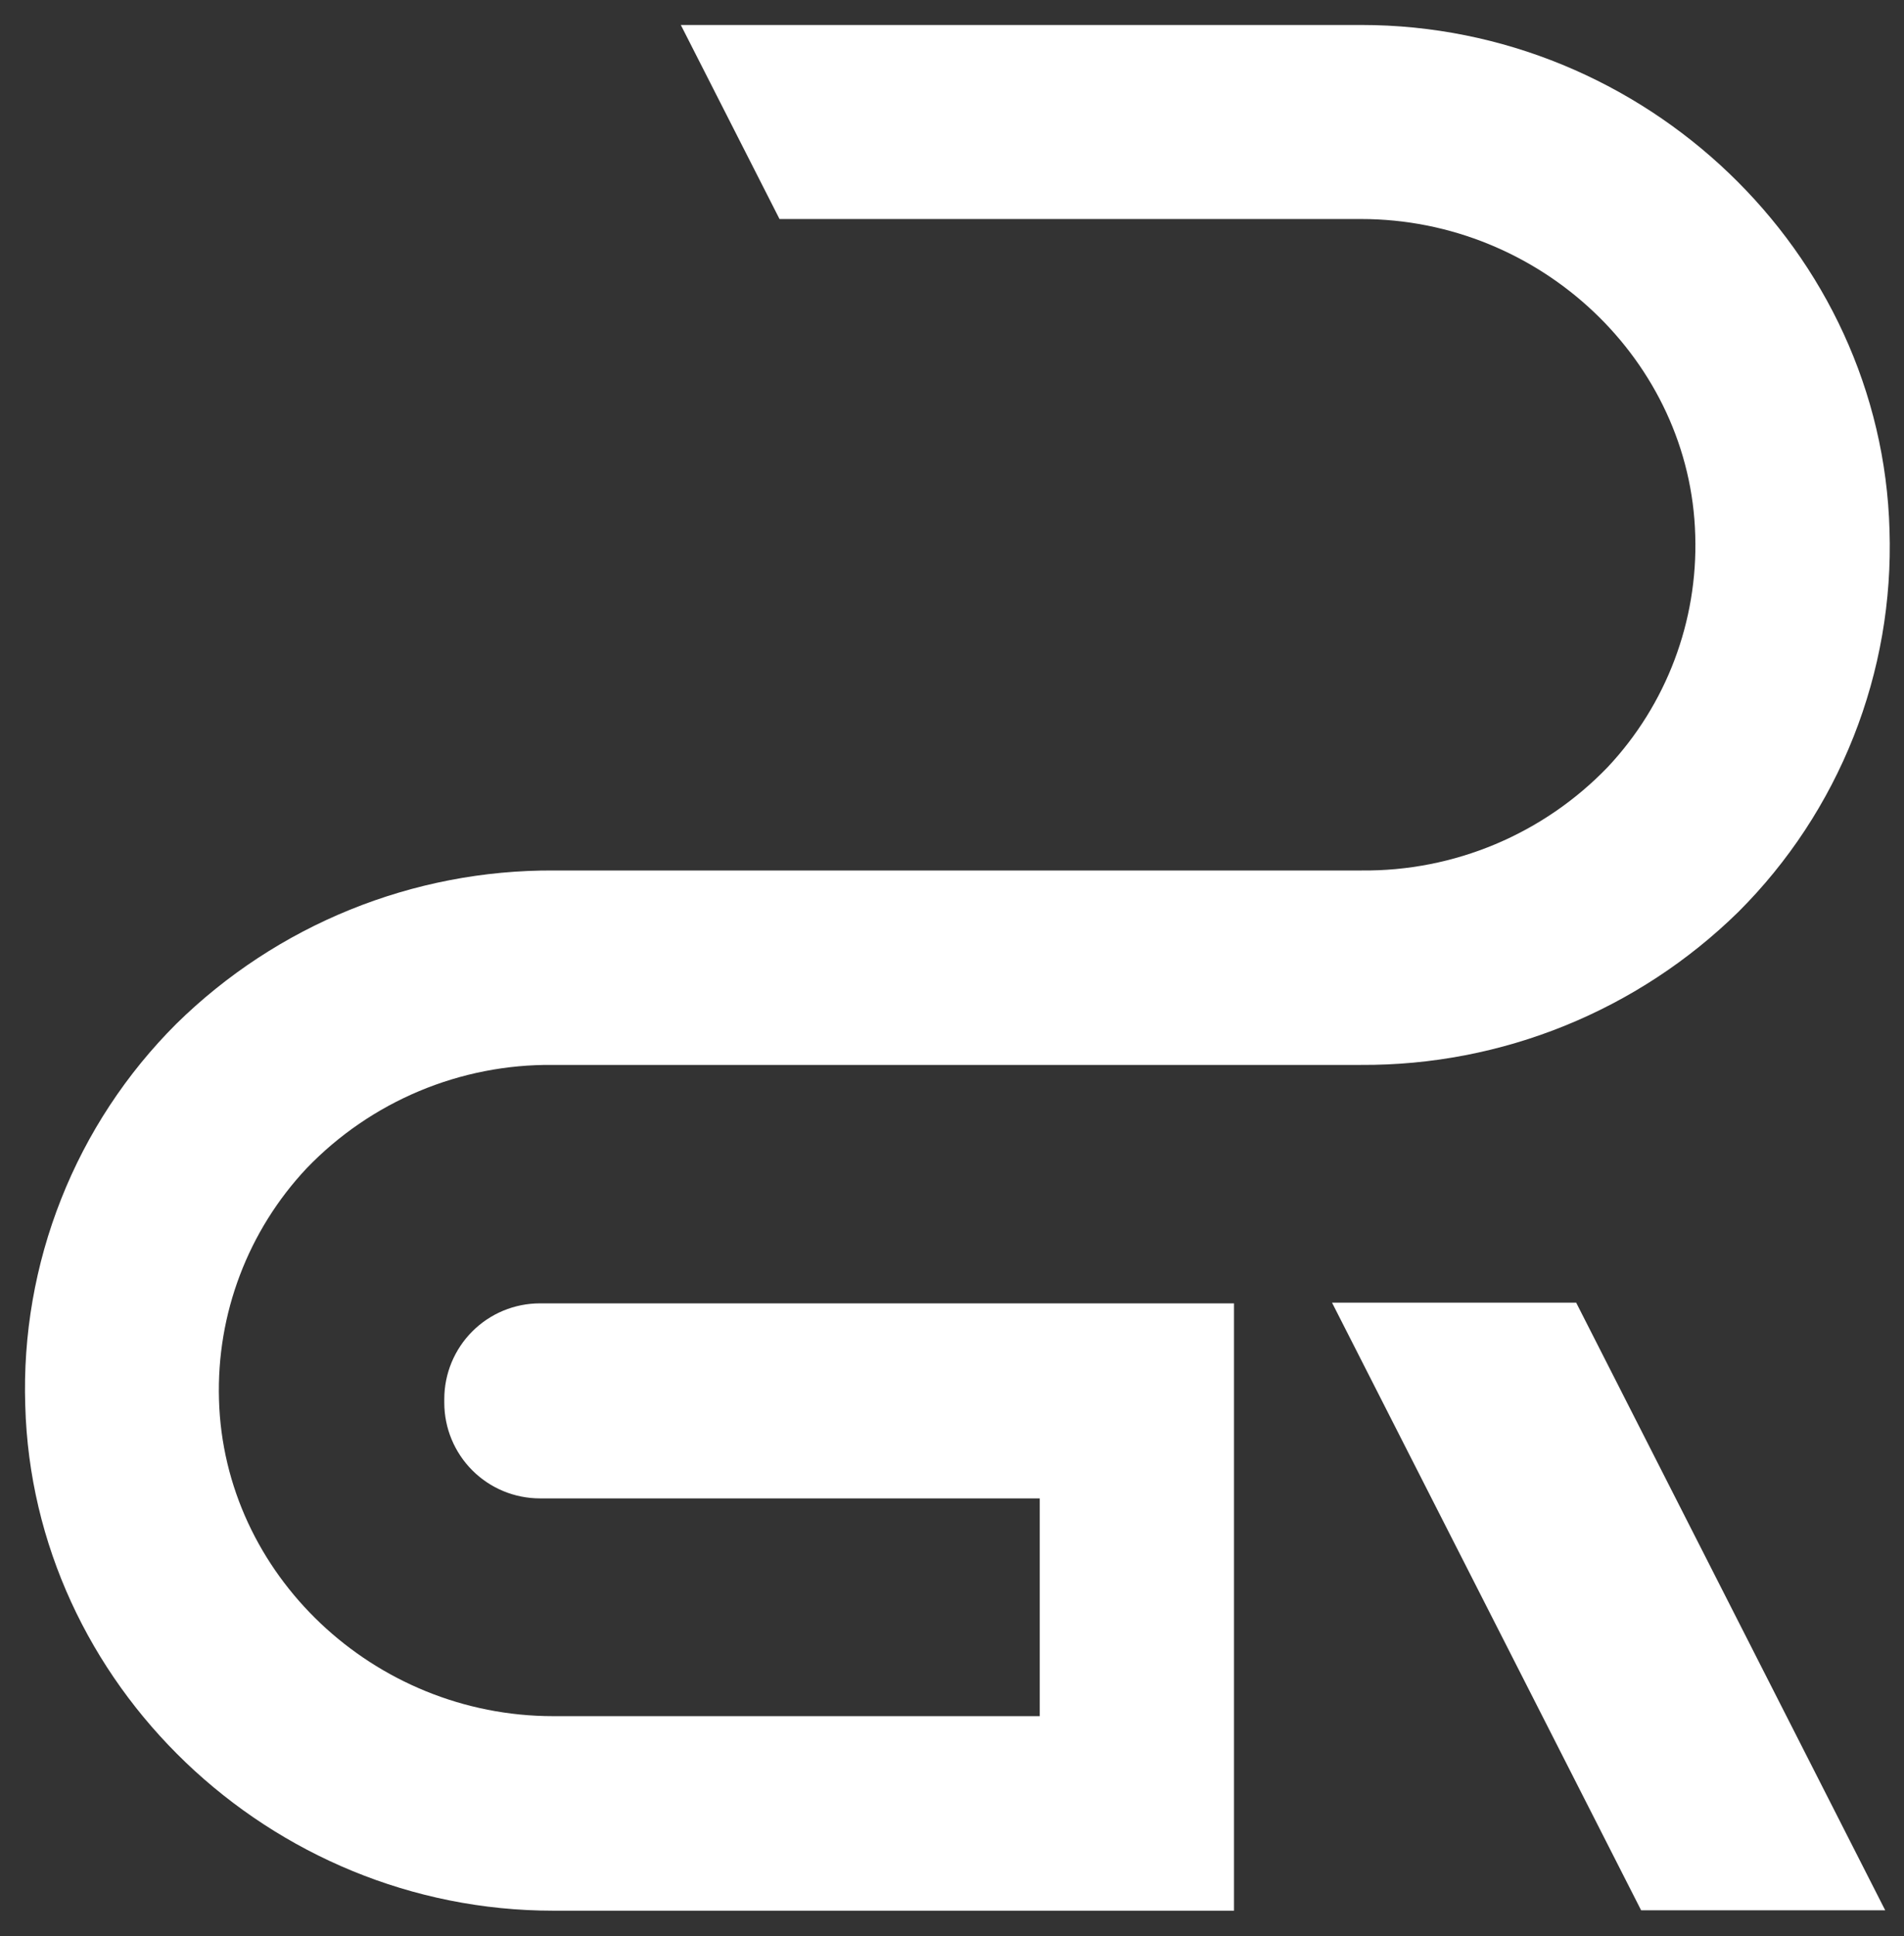
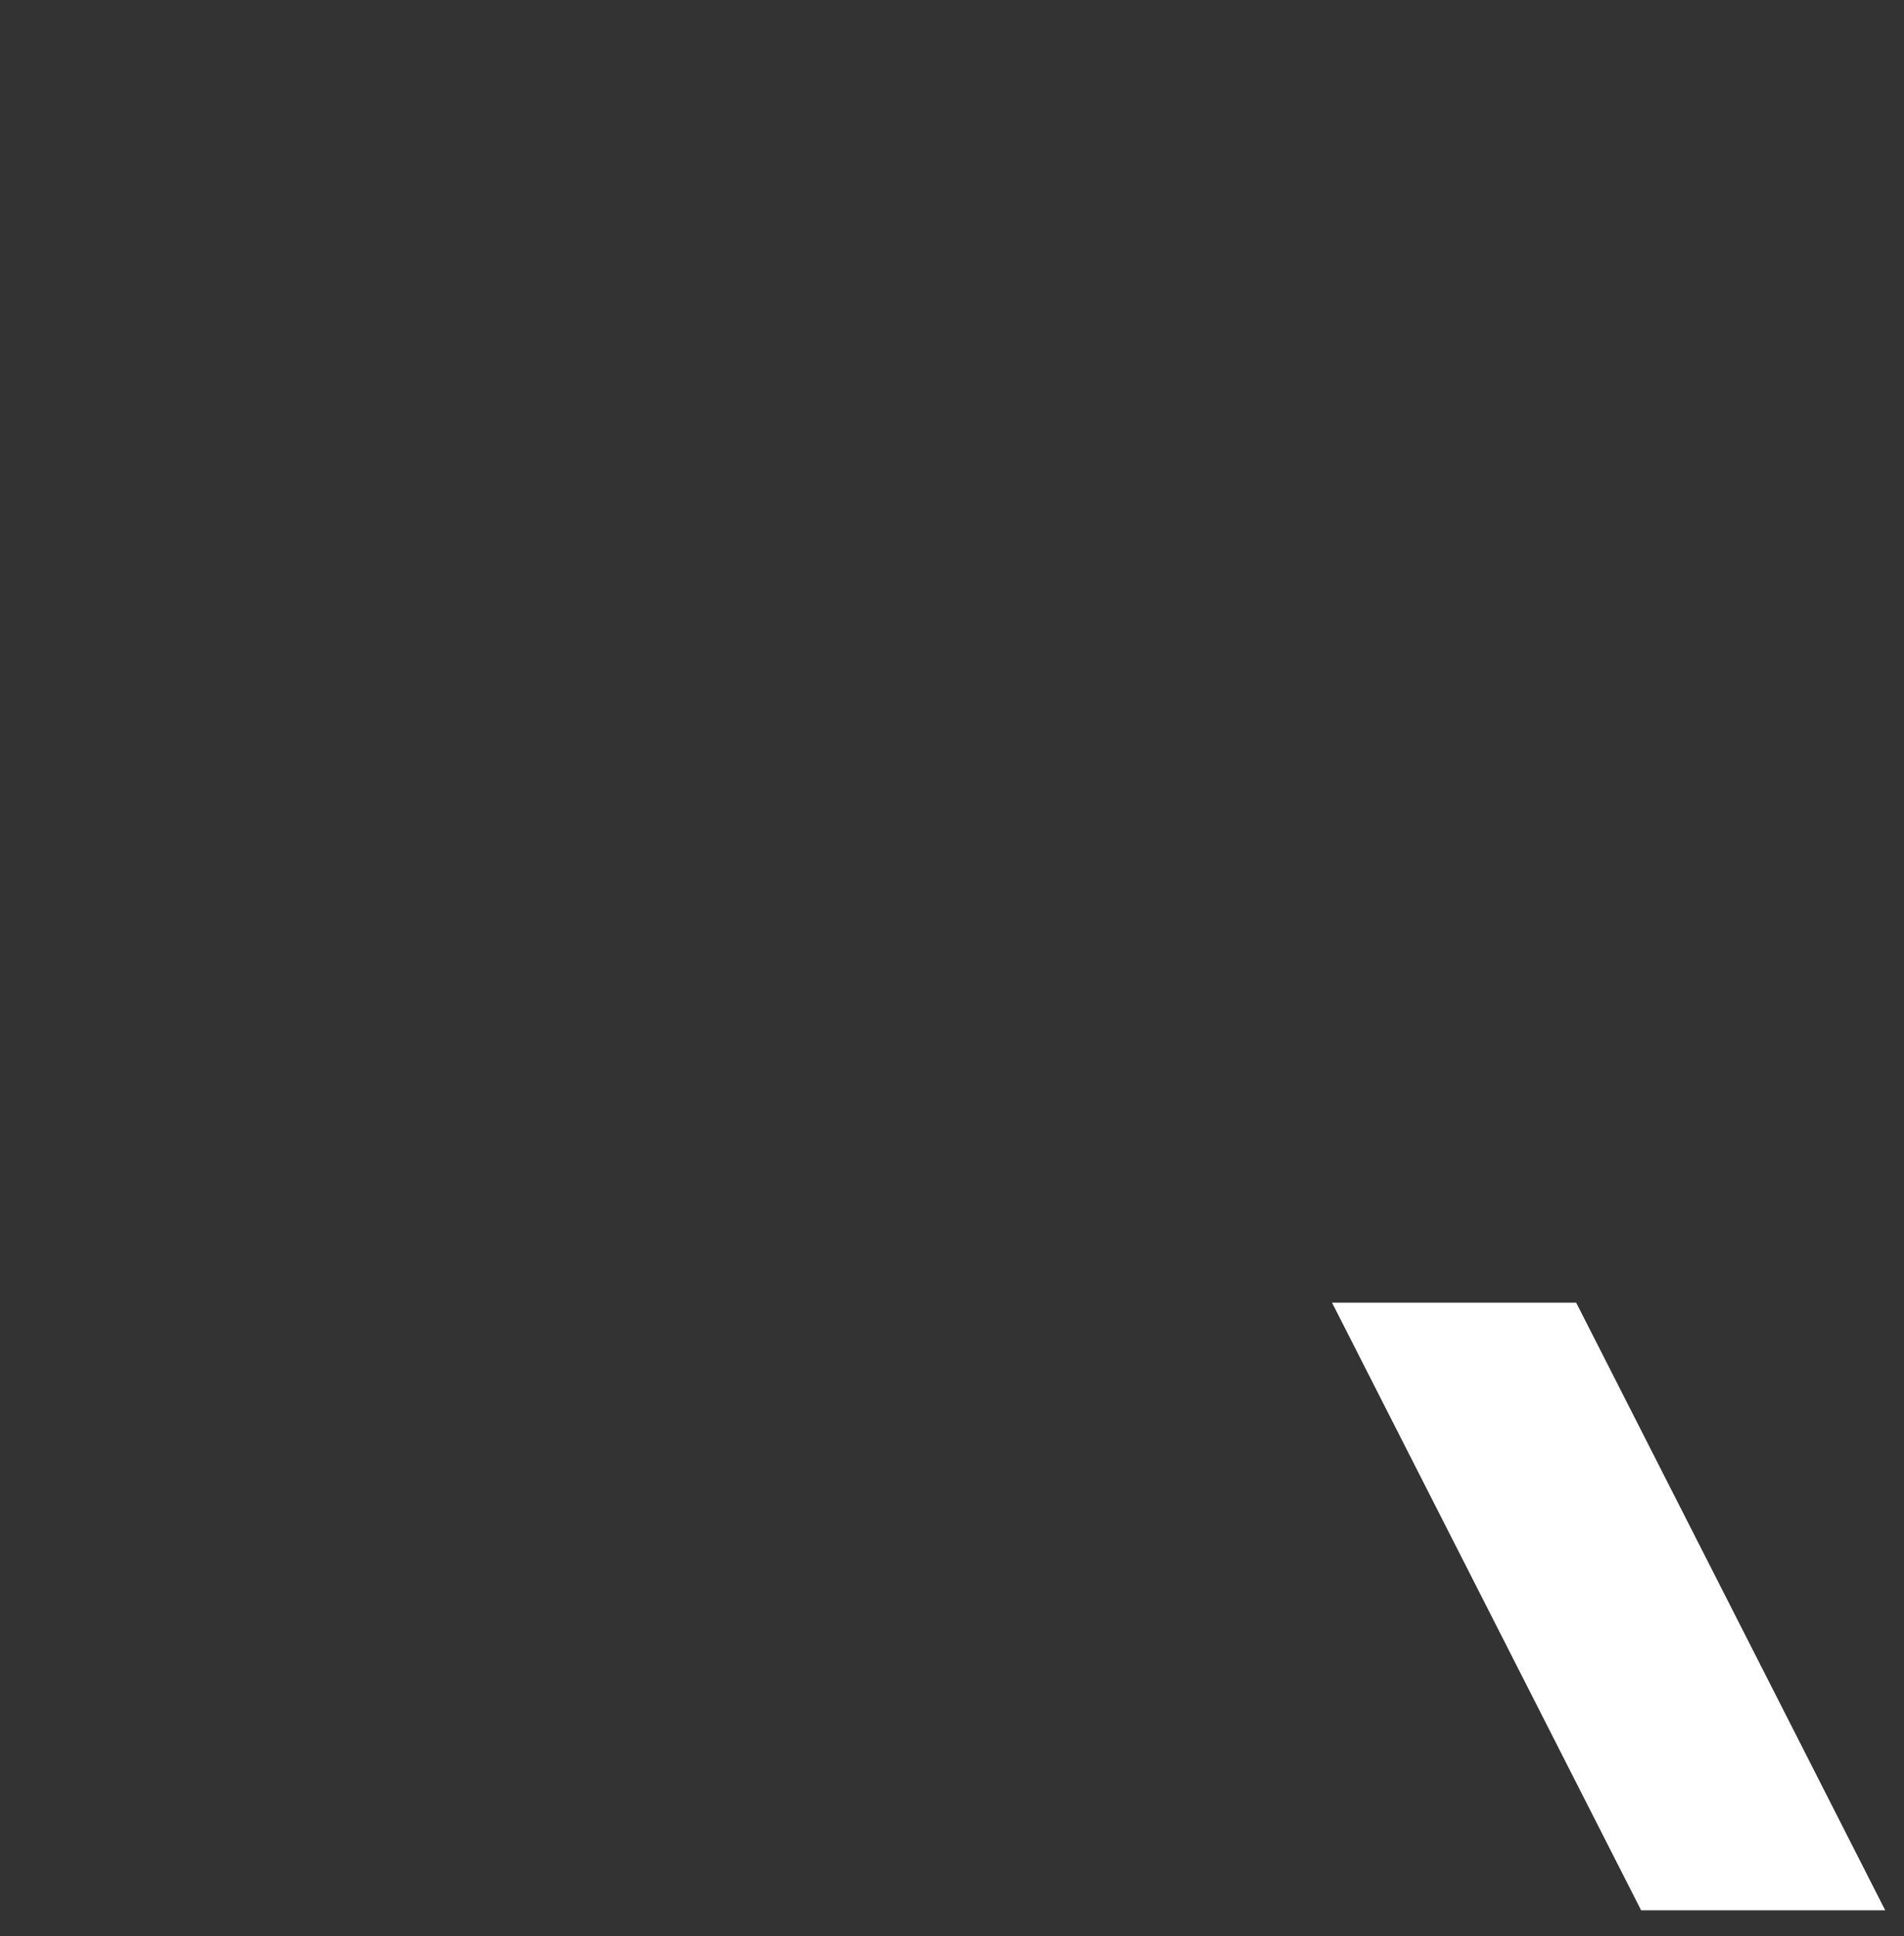
<svg xmlns="http://www.w3.org/2000/svg" width="61" height="62" viewBox="0 0 61 62" fill="none">
  <rect x="0" y="0" width="61" height="62" fill="#333333" stroke="none" />
  <path d="M42.675 41.717L52.578 61.177H60.398L50.497 41.717H42.675Z" fill="white" />
-   <path d="M14.234 44.805V44.924C14.235 45.736 14.558 46.514 15.132 47.088C15.706 47.663 16.485 47.985 17.296 47.986H33.311V54.96H17.724C11.973 54.96 7.171 50.415 7.016 44.824C6.934 42.077 7.946 39.409 9.831 37.407C10.85 36.349 12.075 35.51 13.43 34.942C14.785 34.374 16.242 34.089 17.711 34.104H43.591C48.115 34.132 52.466 32.37 55.695 29.202C57.296 27.605 58.551 25.695 59.384 23.593C60.217 21.49 60.609 19.239 60.536 16.979C60.291 8.06 52.7 0.8 43.617 0.8H21.812L24.974 7.014H43.604C49.355 7.014 54.161 11.562 54.312 17.149C54.397 19.897 53.387 22.567 51.504 24.57C50.485 25.628 49.261 26.467 47.907 27.036C46.552 27.605 45.096 27.891 43.627 27.877H17.75C13.226 27.852 8.876 29.617 5.649 32.788C4.048 34.385 2.792 36.294 1.96 38.397C1.127 40.499 0.735 42.751 0.809 45.011C1.053 53.93 8.644 61.19 17.727 61.19H39.535V41.74H17.296C16.485 41.741 15.706 42.063 15.132 42.638C14.558 43.212 14.235 43.99 14.234 44.802" fill="white" />
</svg>